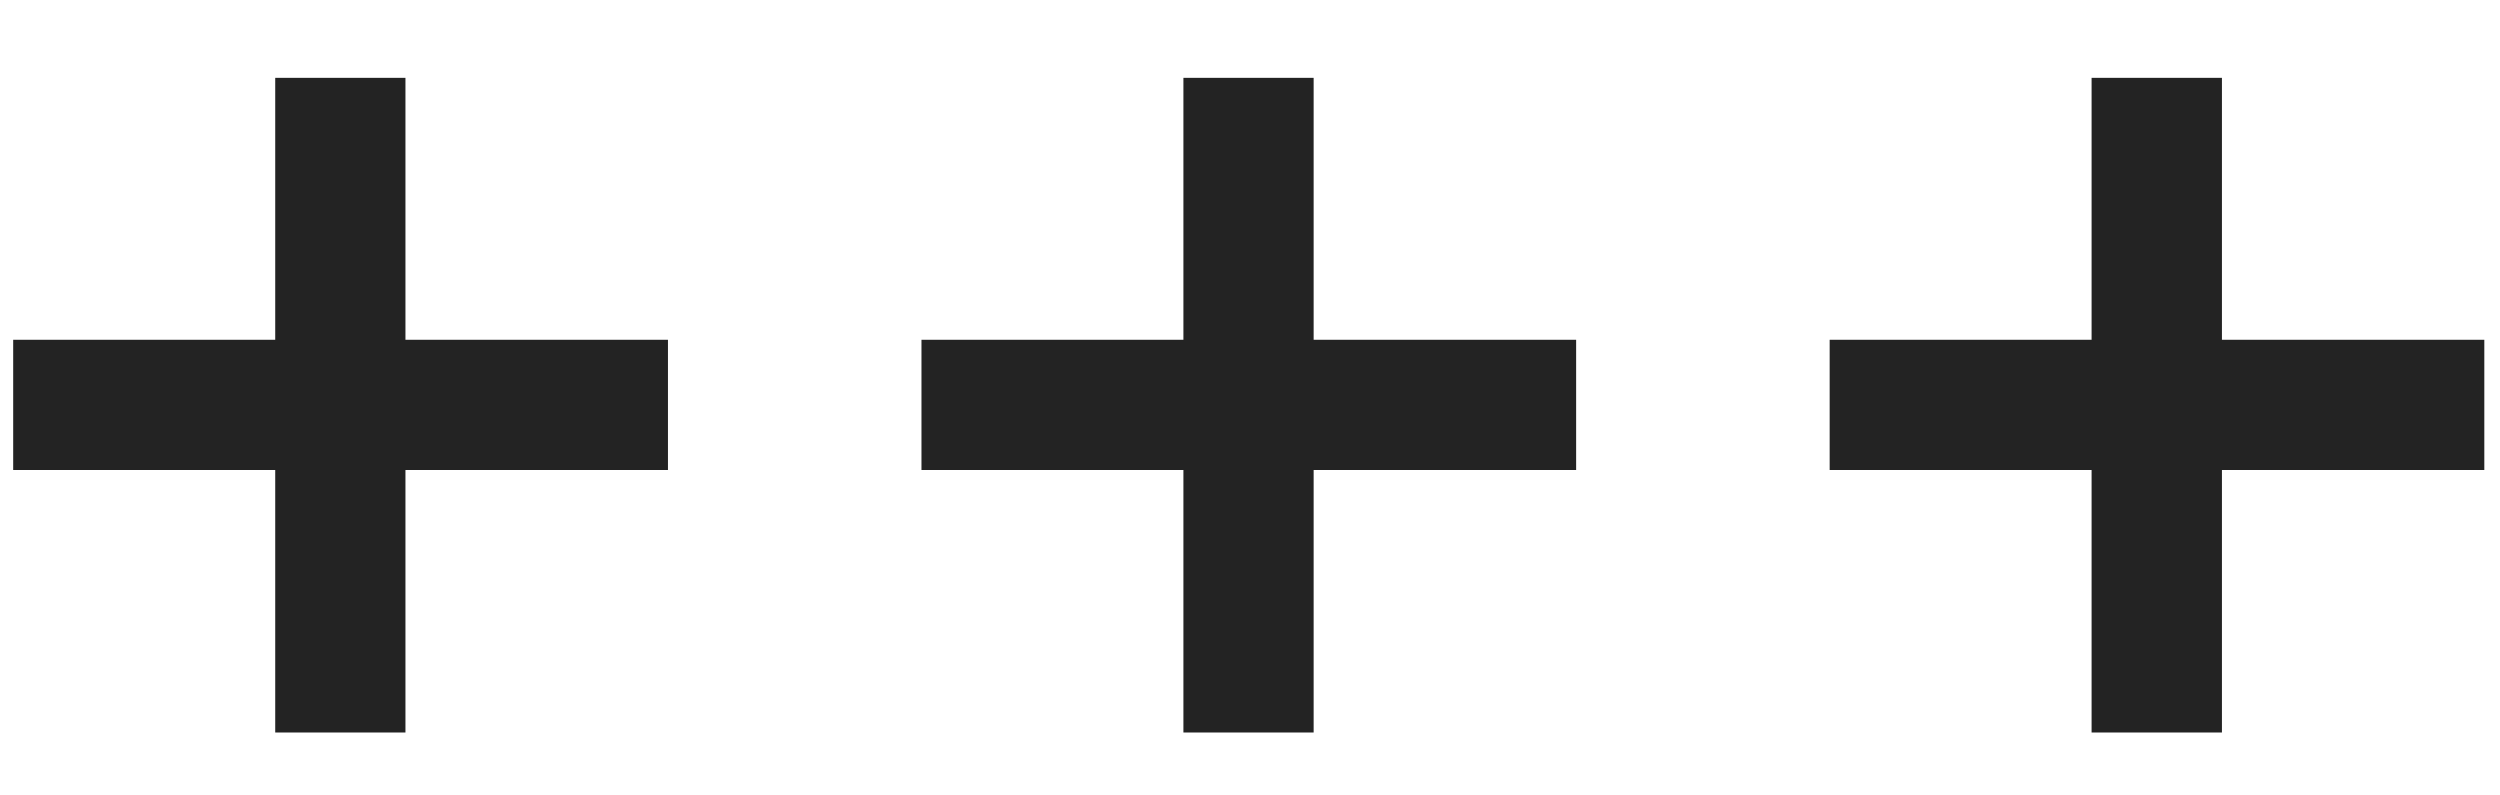
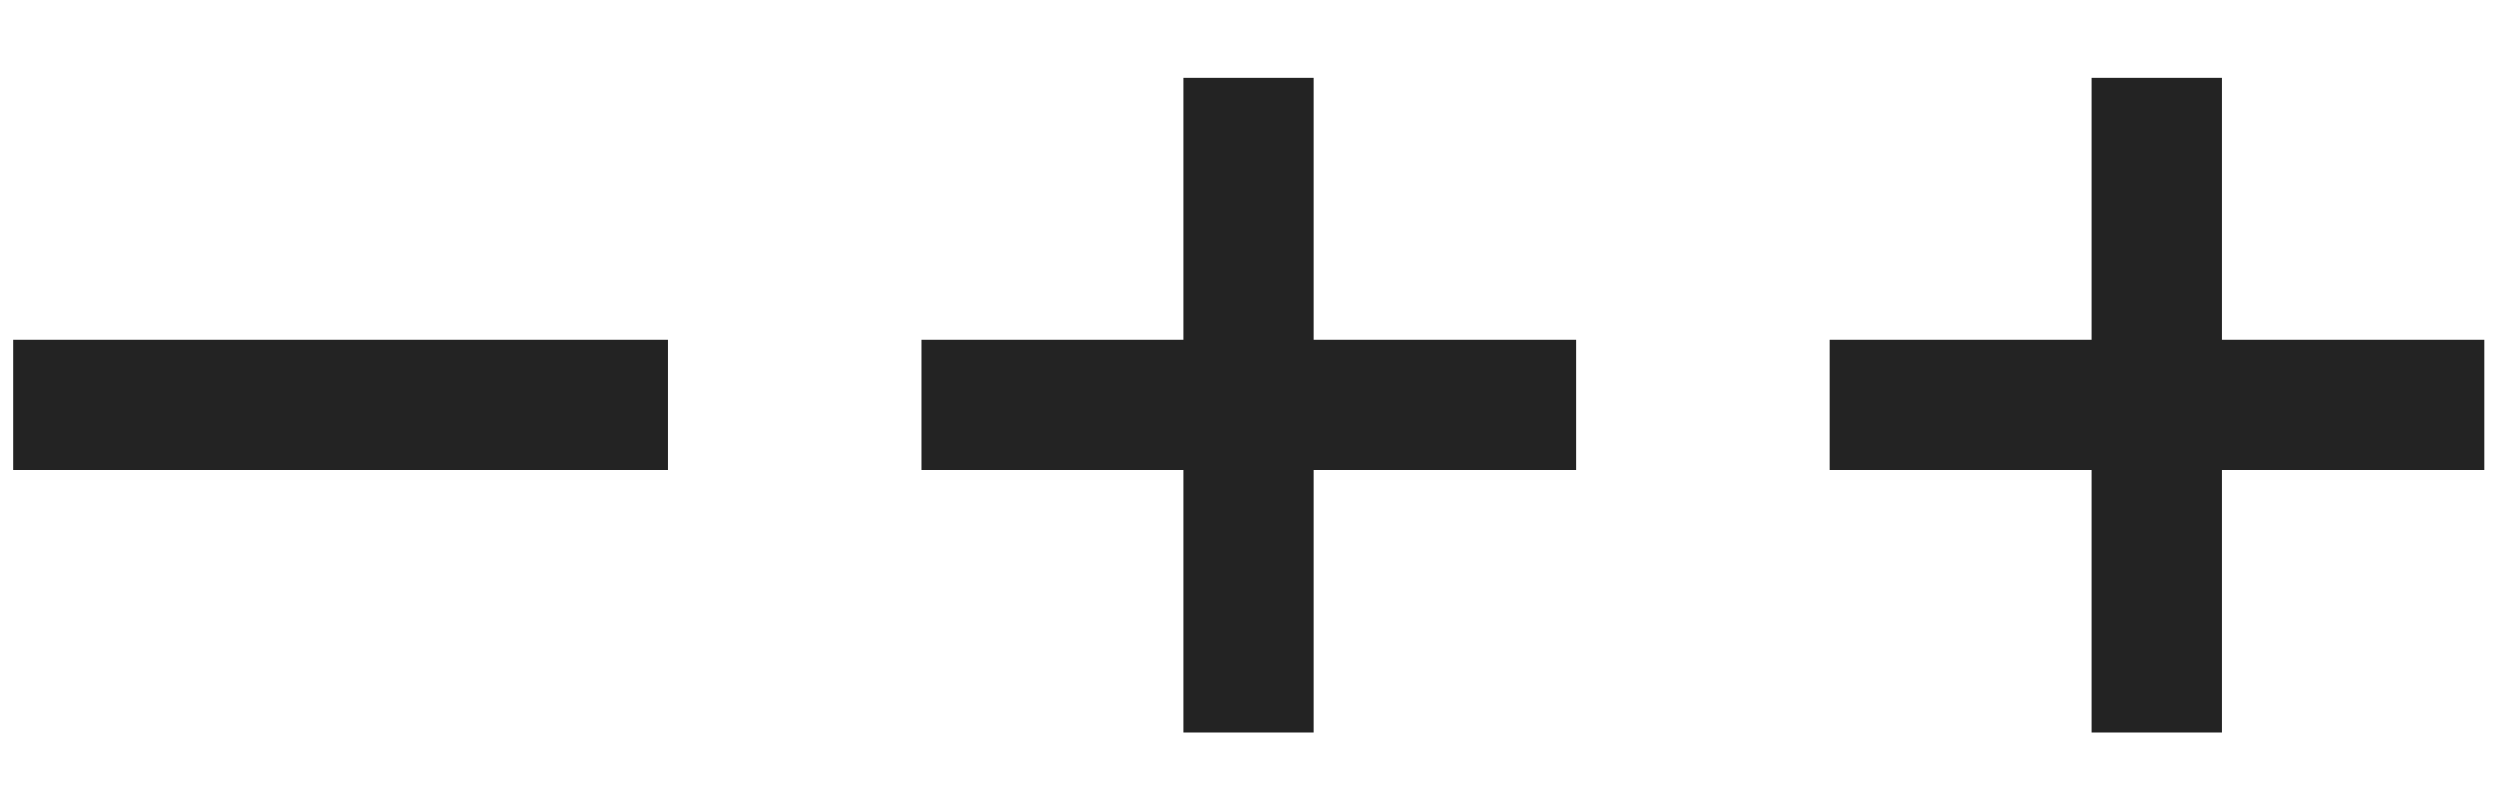
<svg xmlns="http://www.w3.org/2000/svg" width="22" height="7" viewBox="0 0 22 7" fill="none">
-   <path d="M2.422 6.446V0.685H3.568V6.446H2.422ZM0.116 4.136V2.99H5.878V4.136H0.116ZM10.414 6.446V0.685H11.56V6.446H10.414ZM8.109 4.136V2.99H13.87V4.136H8.109ZM18.406 6.446V0.685H19.553V6.446H18.406ZM16.101 4.136V2.99H21.862V4.136H16.101Z" fill="#232323" />
+   <path d="M2.422 6.446V0.685H3.568H2.422ZM0.116 4.136V2.99H5.878V4.136H0.116ZM10.414 6.446V0.685H11.56V6.446H10.414ZM8.109 4.136V2.99H13.87V4.136H8.109ZM18.406 6.446V0.685H19.553V6.446H18.406ZM16.101 4.136V2.99H21.862V4.136H16.101Z" fill="#232323" />
</svg>